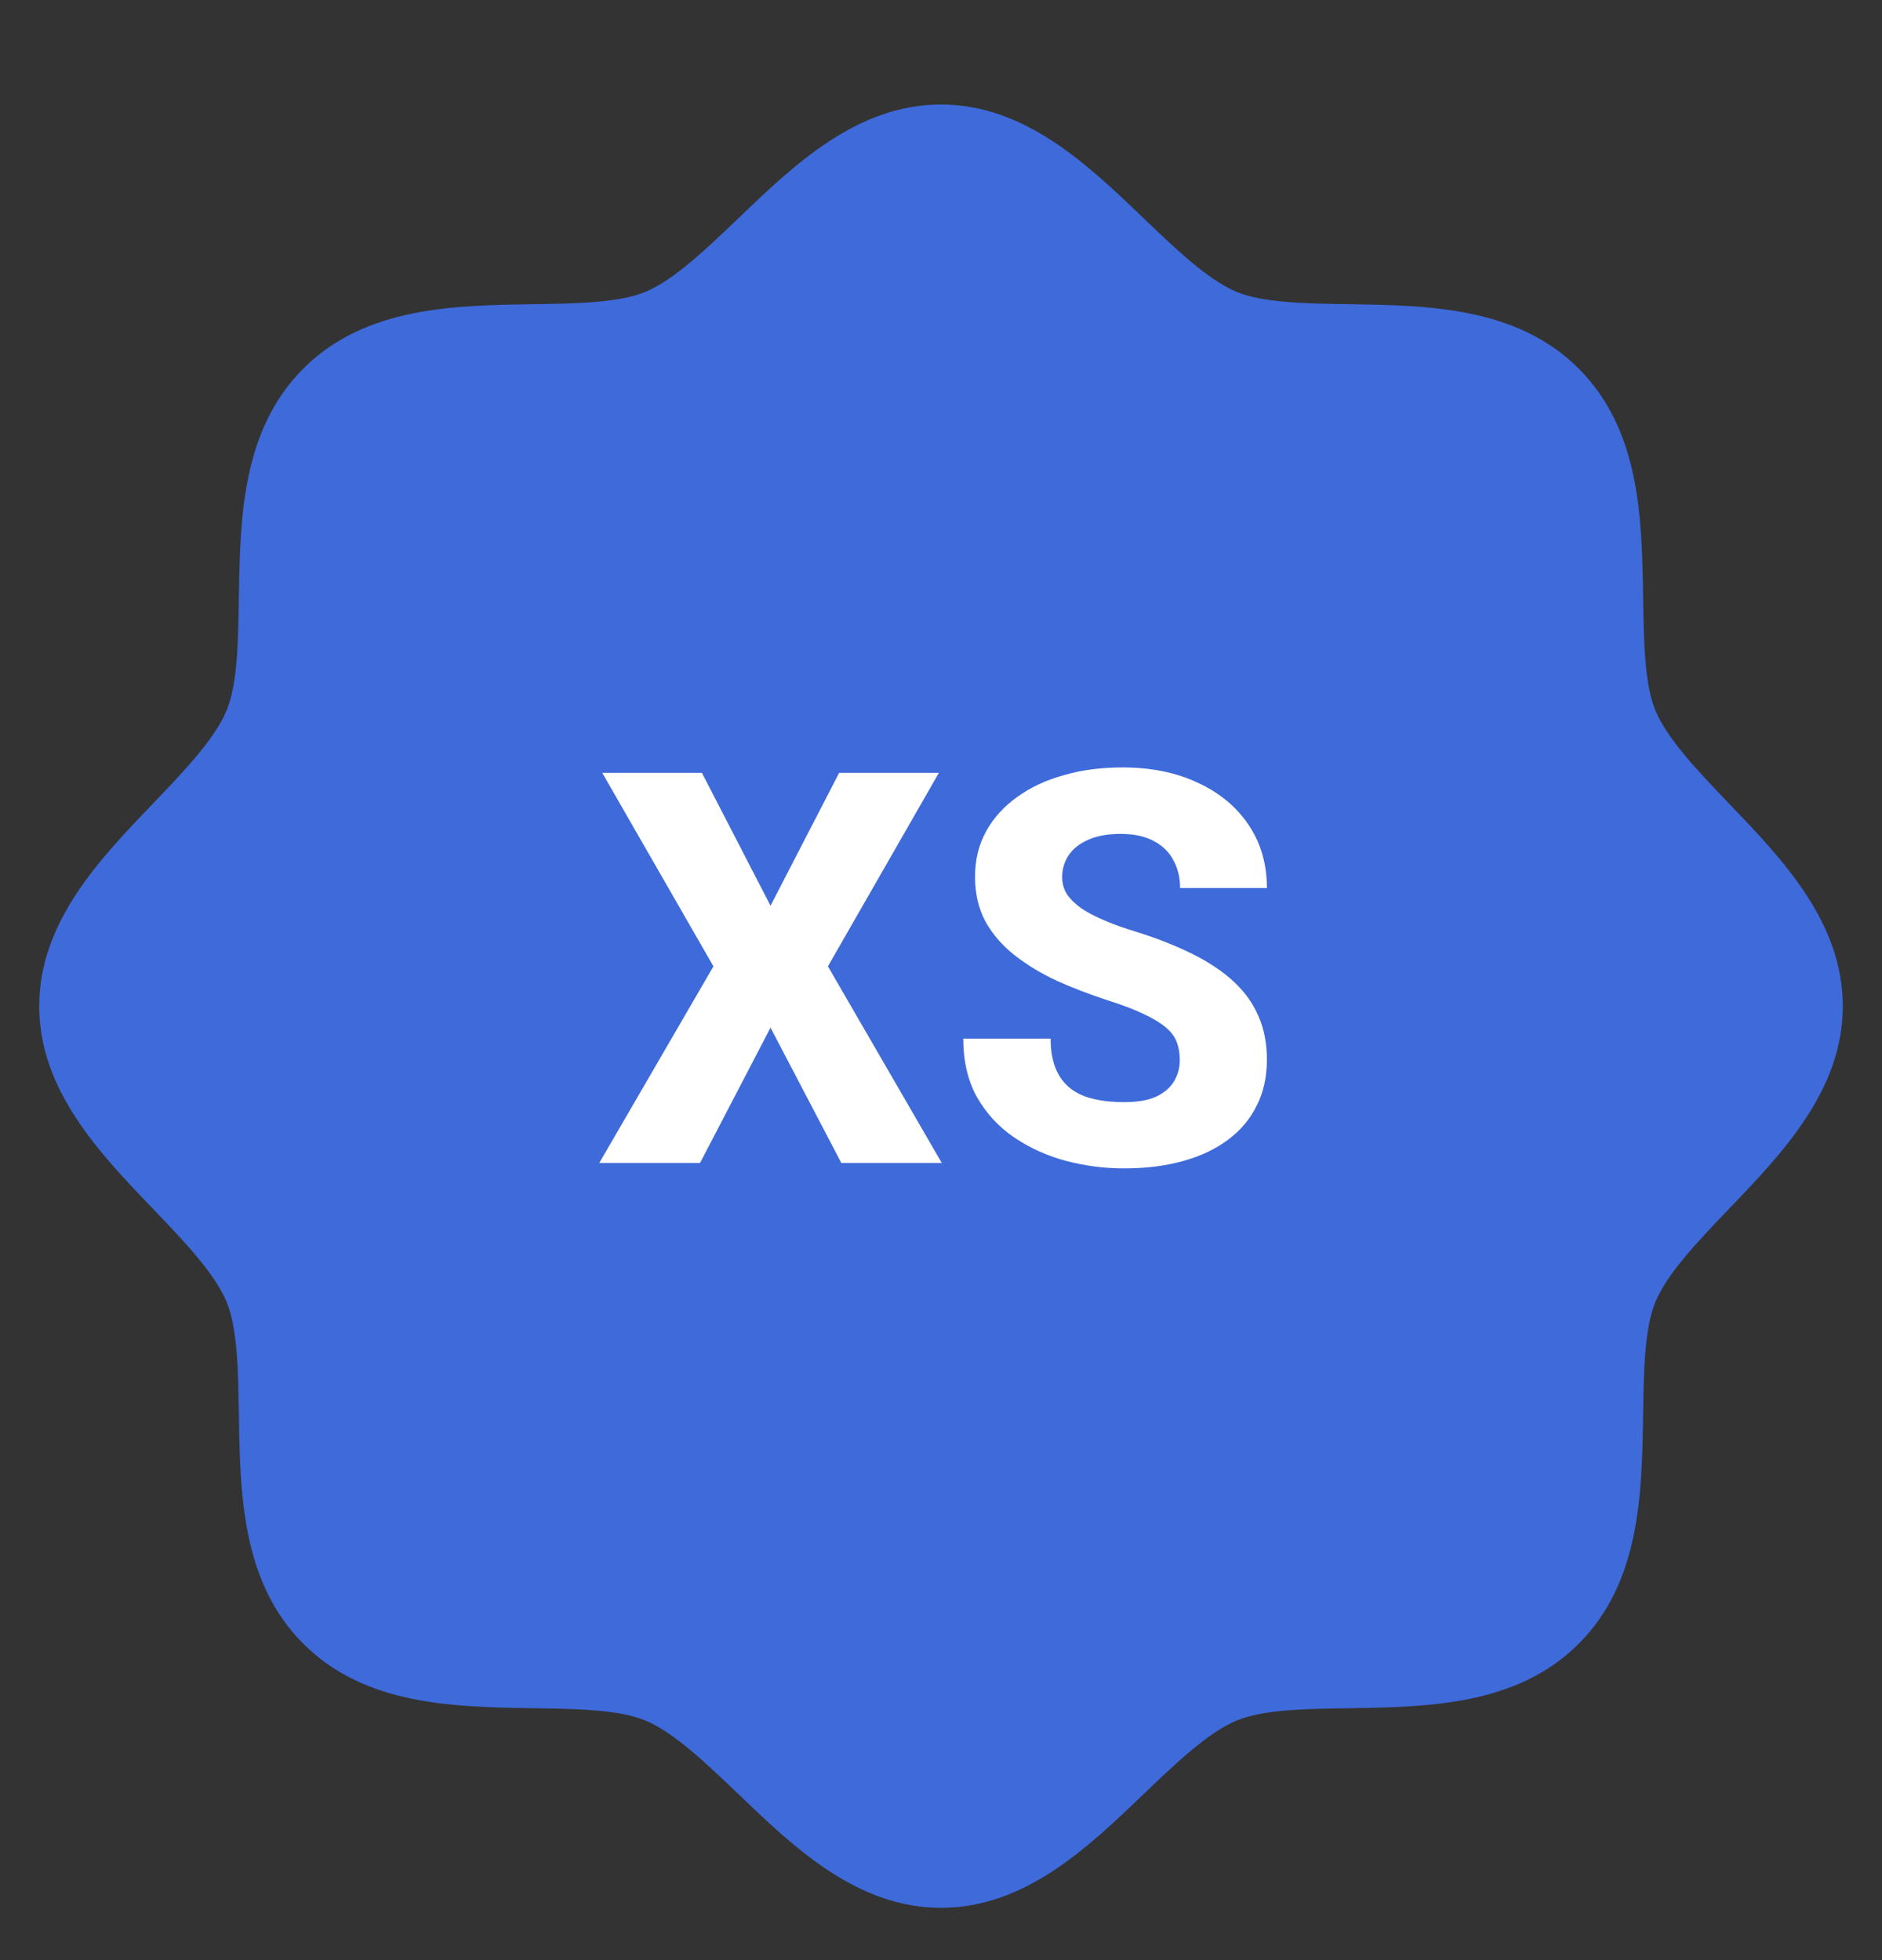
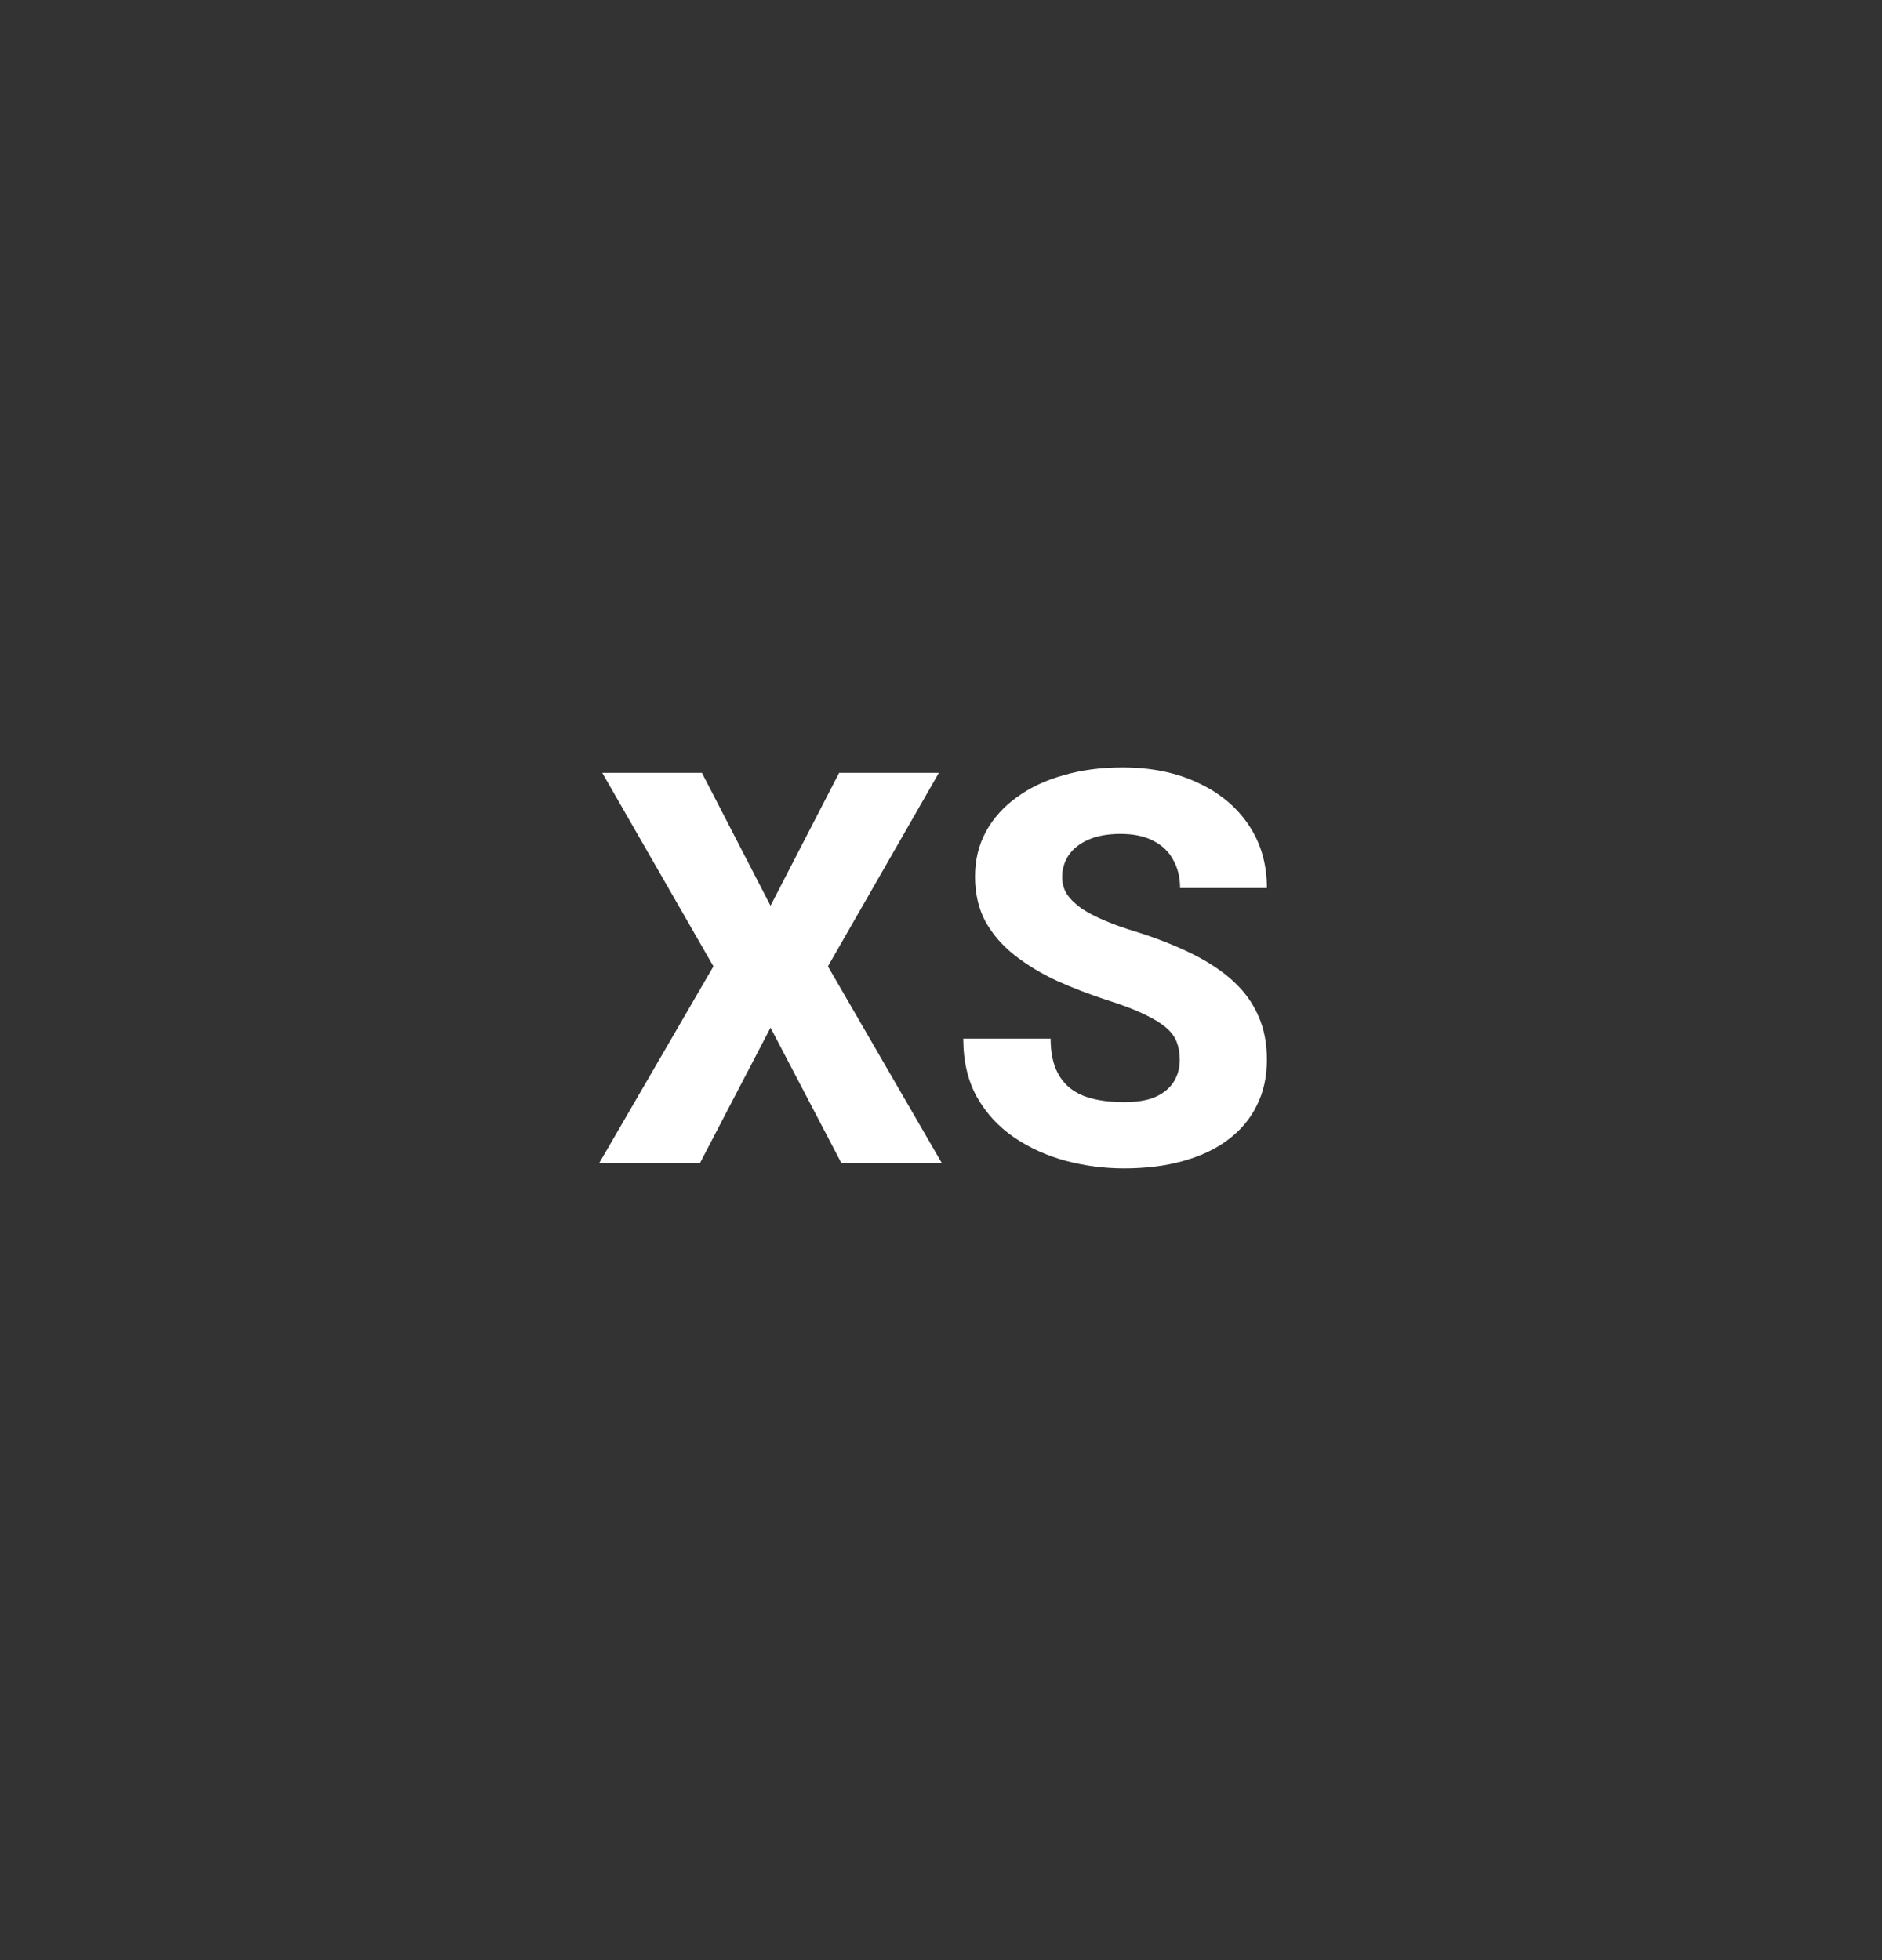
<svg xmlns="http://www.w3.org/2000/svg" width="24" height="25" viewBox="0 0 24 25" fill="none">
  <rect x="0" y="0" width="24" height="25" fill="#333333" stroke="none" />
  <g clip-path="url(#clip0_11893_5690)">
-     <path d="M23.5 12.833C23.5 13.905 22.729 14.709 22.048 15.419C21.661 15.823 21.261 16.24 21.11 16.607C20.97 16.942 20.962 17.499 20.954 18.038C20.938 19.04 20.922 20.176 20.132 20.965C19.343 21.755 18.207 21.771 17.205 21.787C16.666 21.795 16.109 21.803 15.773 21.943C15.407 22.094 14.99 22.494 14.585 22.881C13.876 23.562 13.072 24.333 12 24.333C10.928 24.333 10.124 23.562 9.415 22.881C9.01 22.494 8.593 22.094 8.227 21.943C7.891 21.803 7.334 21.795 6.795 21.787C5.793 21.771 4.657 21.755 3.868 20.965C3.078 20.176 3.062 19.04 3.046 18.038C3.038 17.499 3.03 16.942 2.89 16.607C2.739 16.24 2.339 15.823 1.952 15.419C1.271 14.709 0.5 13.905 0.5 12.833C0.5 11.761 1.271 10.957 1.952 10.248C2.339 9.843 2.739 9.426 2.89 9.06C3.03 8.724 3.038 8.168 3.046 7.629C3.062 6.626 3.078 5.491 3.868 4.701C4.657 3.912 5.793 3.895 6.795 3.88C7.334 3.872 7.891 3.863 8.227 3.724C8.593 3.573 9.01 3.172 9.415 2.785C10.124 2.104 10.928 1.333 12 1.333C13.072 1.333 13.876 2.104 14.585 2.785C14.99 3.172 15.407 3.573 15.773 3.724C16.109 3.863 16.666 3.872 17.205 3.88C18.207 3.895 19.343 3.912 20.132 4.701C20.922 5.491 20.938 6.626 20.954 7.629C20.962 8.168 20.97 8.724 21.11 9.06C21.261 9.426 21.661 9.843 22.048 10.248C22.729 10.957 23.5 11.761 23.5 12.833Z" fill="#3E6ADA" />
    <path d="M15.045 13.521C15.045 13.437 15.033 13.361 15.008 13.295C14.983 13.227 14.937 13.164 14.871 13.107C14.805 13.05 14.712 12.993 14.591 12.936C14.47 12.877 14.312 12.817 14.116 12.755C13.892 12.682 13.679 12.6 13.477 12.509C13.276 12.416 13.097 12.307 12.94 12.184C12.783 12.061 12.659 11.918 12.567 11.754C12.479 11.59 12.434 11.398 12.434 11.18C12.434 10.968 12.481 10.776 12.574 10.605C12.668 10.434 12.799 10.289 12.967 10.168C13.136 10.045 13.334 9.951 13.562 9.888C13.79 9.821 14.04 9.788 14.314 9.788C14.678 9.788 14.999 9.853 15.274 9.983C15.552 10.111 15.769 10.291 15.924 10.523C16.079 10.753 16.156 11.021 16.156 11.326H15.049C15.049 11.192 15.02 11.074 14.963 10.971C14.909 10.866 14.824 10.784 14.71 10.725C14.599 10.666 14.459 10.636 14.29 10.636C14.126 10.636 13.988 10.661 13.877 10.711C13.767 10.759 13.684 10.825 13.627 10.909C13.572 10.994 13.545 11.086 13.545 11.186C13.545 11.266 13.565 11.339 13.606 11.405C13.65 11.469 13.711 11.529 13.791 11.586C13.873 11.641 13.973 11.693 14.092 11.743C14.21 11.794 14.346 11.841 14.498 11.887C14.765 11.971 15.001 12.065 15.206 12.167C15.413 12.27 15.588 12.386 15.729 12.516C15.87 12.646 15.976 12.793 16.047 12.957C16.12 13.121 16.156 13.307 16.156 13.514C16.156 13.735 16.113 13.931 16.026 14.102C15.942 14.273 15.819 14.419 15.657 14.539C15.498 14.658 15.306 14.748 15.083 14.809C14.86 14.871 14.61 14.902 14.335 14.902C14.084 14.902 13.837 14.87 13.593 14.806C13.349 14.74 13.128 14.64 12.93 14.505C12.734 14.371 12.576 14.2 12.458 13.992C12.342 13.783 12.284 13.534 12.284 13.247H13.398C13.398 13.398 13.42 13.525 13.463 13.63C13.506 13.733 13.568 13.816 13.648 13.88C13.729 13.944 13.829 13.989 13.945 14.016C14.061 14.044 14.191 14.057 14.335 14.057C14.501 14.057 14.635 14.035 14.738 13.989C14.843 13.941 14.92 13.876 14.97 13.794C15.02 13.712 15.045 13.621 15.045 13.521Z" fill="white" />
    <path d="M8.951 9.857L9.826 11.552L10.701 9.857H11.973L10.558 12.325L12.01 14.833H10.729L9.826 13.107L8.927 14.833H7.642L9.098 12.325L7.68 9.857H8.951Z" fill="white" />
  </g>
  <defs>
    <clipPath id="clip0_11893_5690">
      <rect width="24" height="24" fill="white" transform="translate(0 0.333)" />
    </clipPath>
  </defs>
</svg>